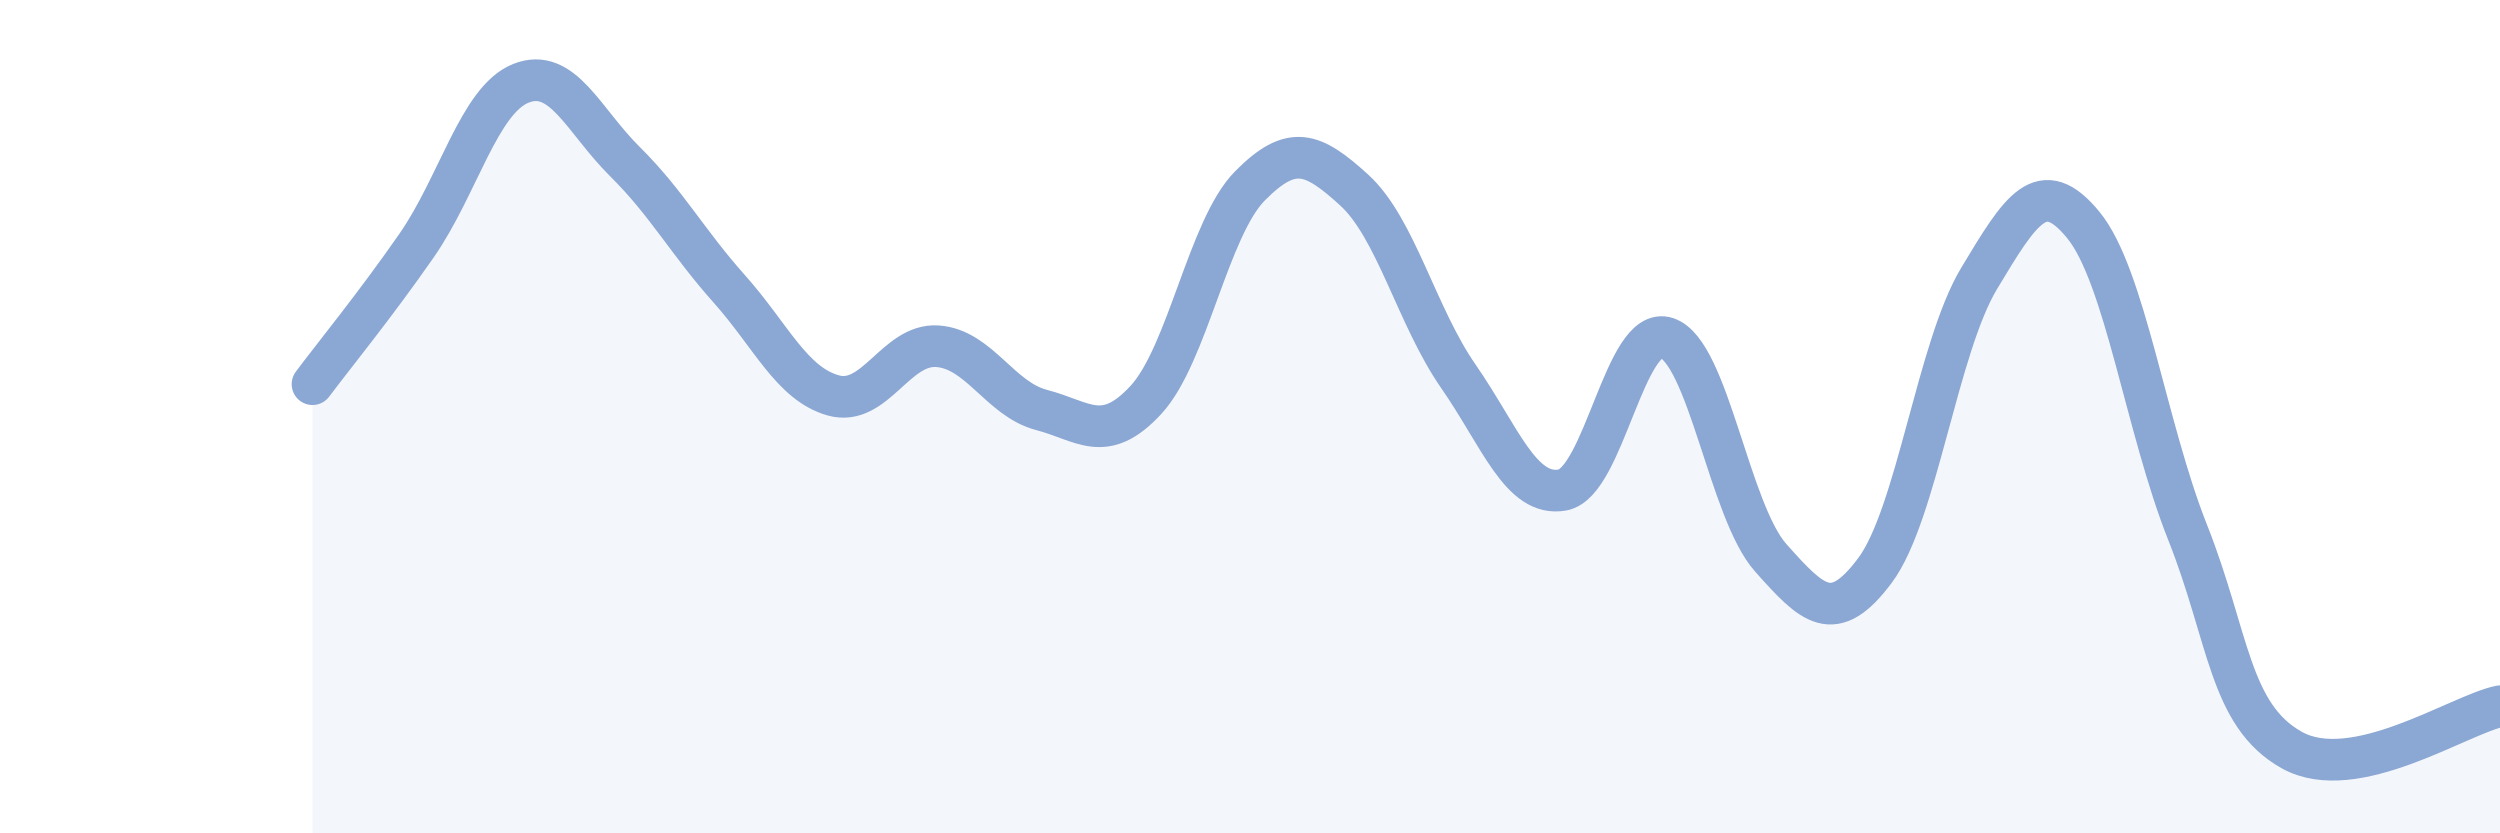
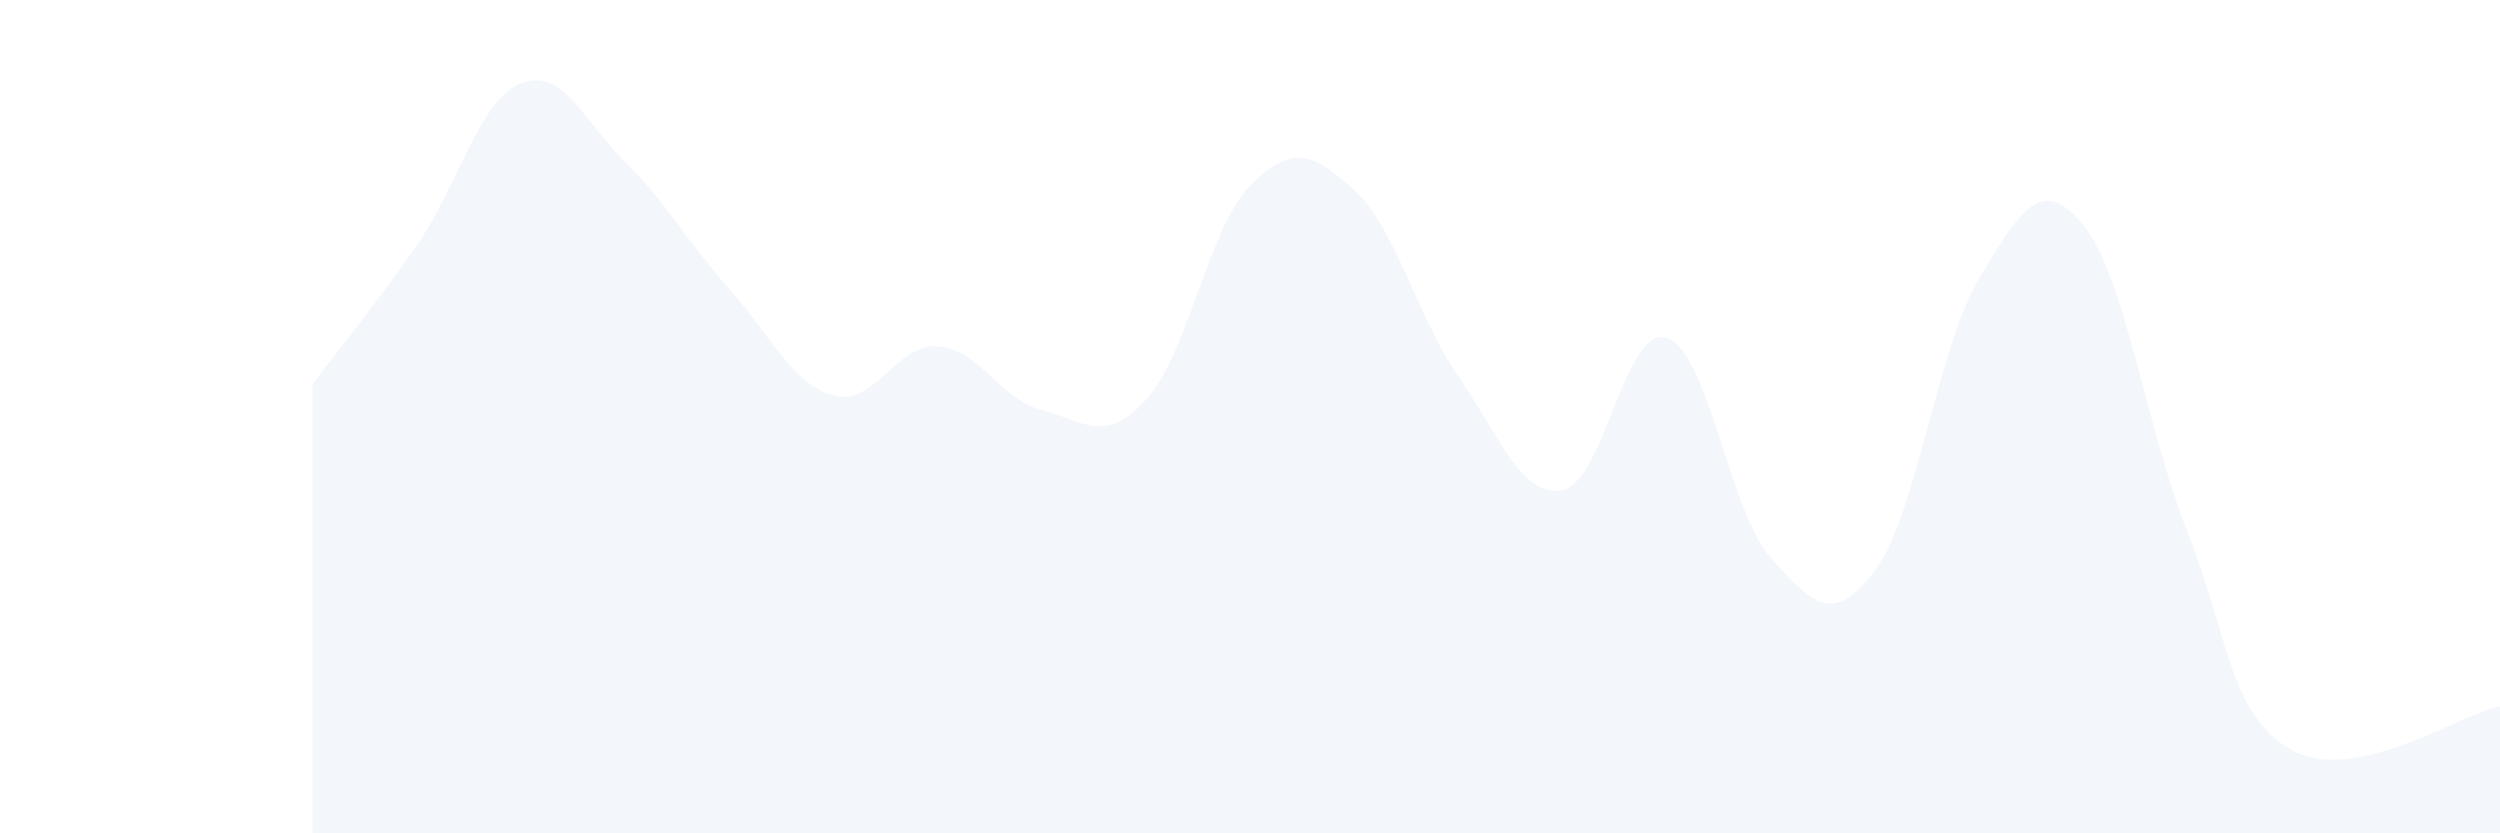
<svg xmlns="http://www.w3.org/2000/svg" width="60" height="20" viewBox="0 0 60 20">
  <path d="M 7.5,9.22 C 8,8.55 9,7.33 10,5.89 C 11,4.45 11.5,2.4 12.5,2 C 13.5,1.6 14,2.89 15,3.88 C 16,4.87 16.5,5.81 17.5,6.93 C 18.5,8.05 19,9.21 20,9.49 C 21,9.77 21.5,8.24 22.5,8.31 C 23.5,8.38 24,9.58 25,9.84 C 26,10.1 26.5,10.68 27.5,9.6 C 28.5,8.52 29,5.47 30,4.46 C 31,3.45 31.5,3.65 32.5,4.56 C 33.5,5.47 34,7.59 35,9.03 C 36,10.47 36.5,11.94 37.5,11.76 C 38.5,11.58 39,7.78 40,8.11 C 41,8.44 41.5,12.27 42.5,13.39 C 43.5,14.51 44,15.03 45,13.69 C 46,12.35 46.5,8.34 47.5,6.68 C 48.5,5.02 49,4.18 50,5.4 C 51,6.62 51.5,10.25 52.5,12.77 C 53.5,15.29 53.5,17.16 55,18 C 56.5,18.84 59,17.16 60,16.95L60 20L7.5 20Z" fill="#8ba7d3" opacity="0.1" stroke-linecap="round" stroke-linejoin="round" />
-   <path d="M 7.5,9.22 C 8,8.55 9,7.33 10,5.89 C 11,4.45 11.5,2.4 12.5,2 C 13.5,1.6 14,2.89 15,3.88 C 16,4.87 16.5,5.81 17.5,6.93 C 18.5,8.05 19,9.21 20,9.49 C 21,9.77 21.5,8.24 22.5,8.31 C 23.5,8.38 24,9.58 25,9.84 C 26,10.1 26.5,10.68 27.5,9.6 C 28.5,8.52 29,5.47 30,4.46 C 31,3.45 31.5,3.65 32.5,4.56 C 33.5,5.47 34,7.59 35,9.03 C 36,10.47 36.5,11.94 37.5,11.76 C 38.5,11.58 39,7.78 40,8.11 C 41,8.44 41.5,12.27 42.5,13.39 C 43.5,14.51 44,15.03 45,13.69 C 46,12.35 46.5,8.34 47.5,6.68 C 48.5,5.02 49,4.18 50,5.4 C 51,6.62 51.5,10.25 52.5,12.77 C 53.5,15.29 53.5,17.16 55,18 C 56.5,18.84 59,17.16 60,16.95" stroke="#8ba7d3" stroke-width="1" fill="none" stroke-linecap="round" stroke-linejoin="round" />
</svg>